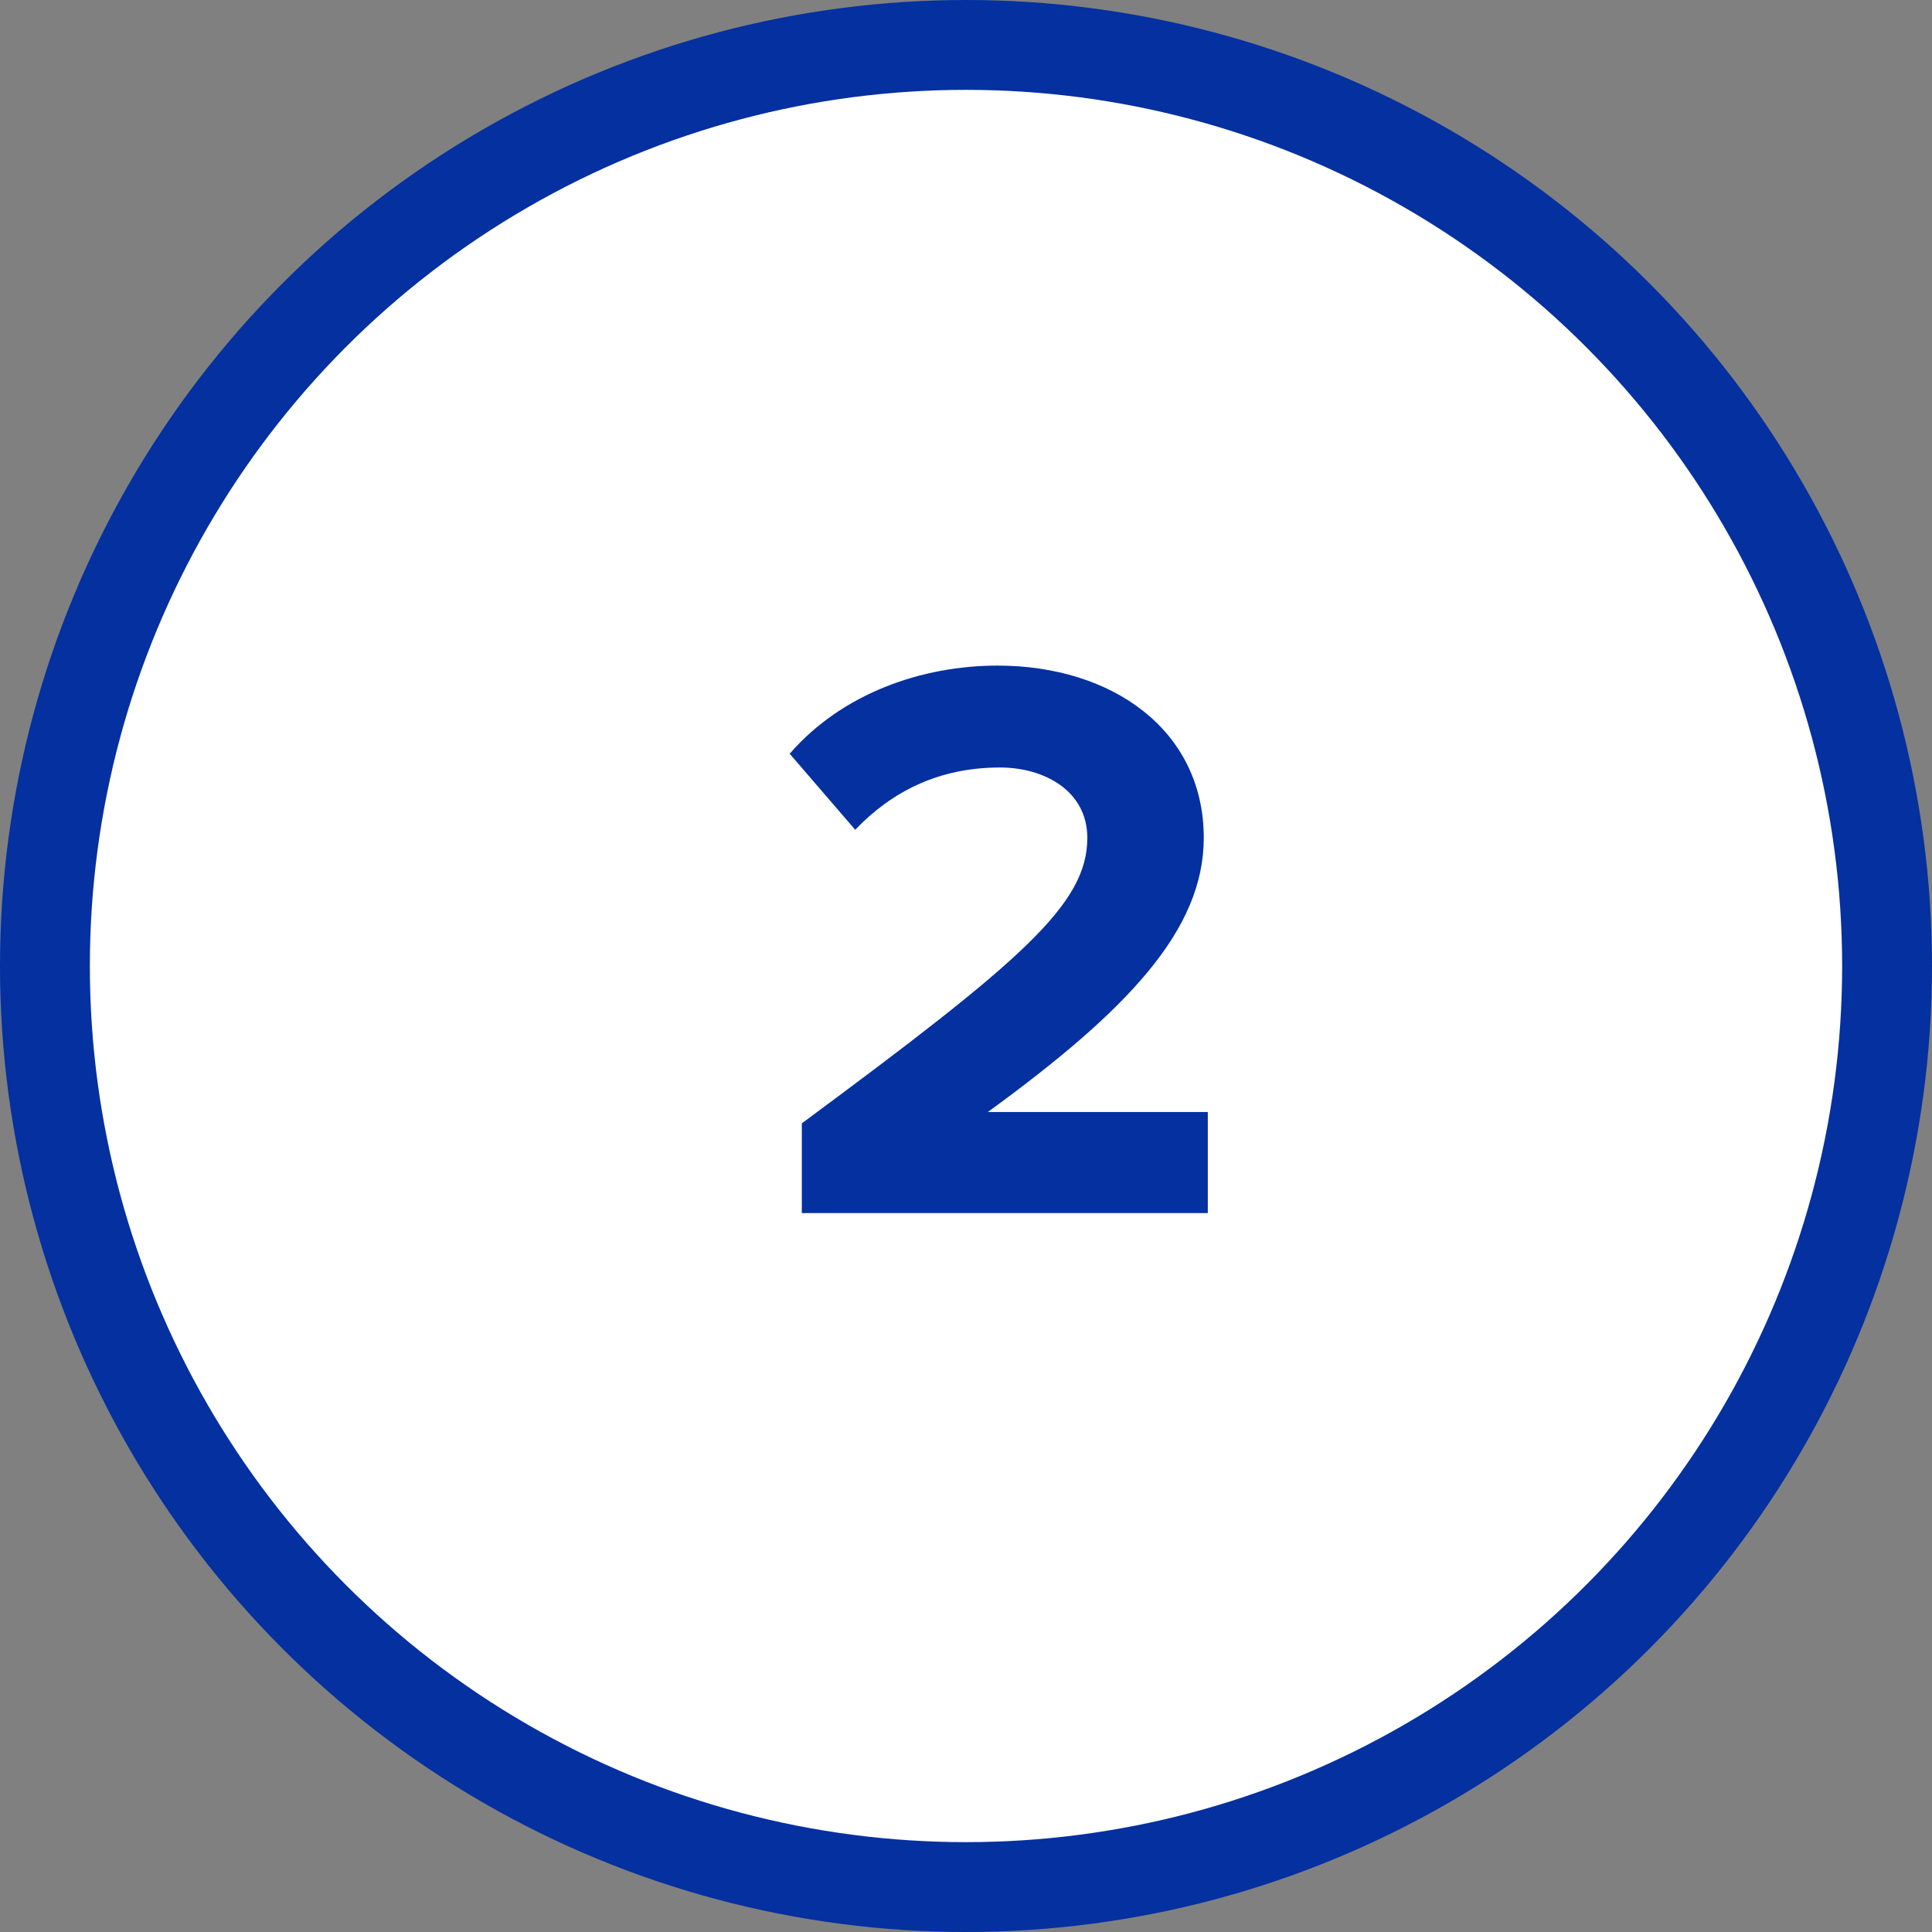
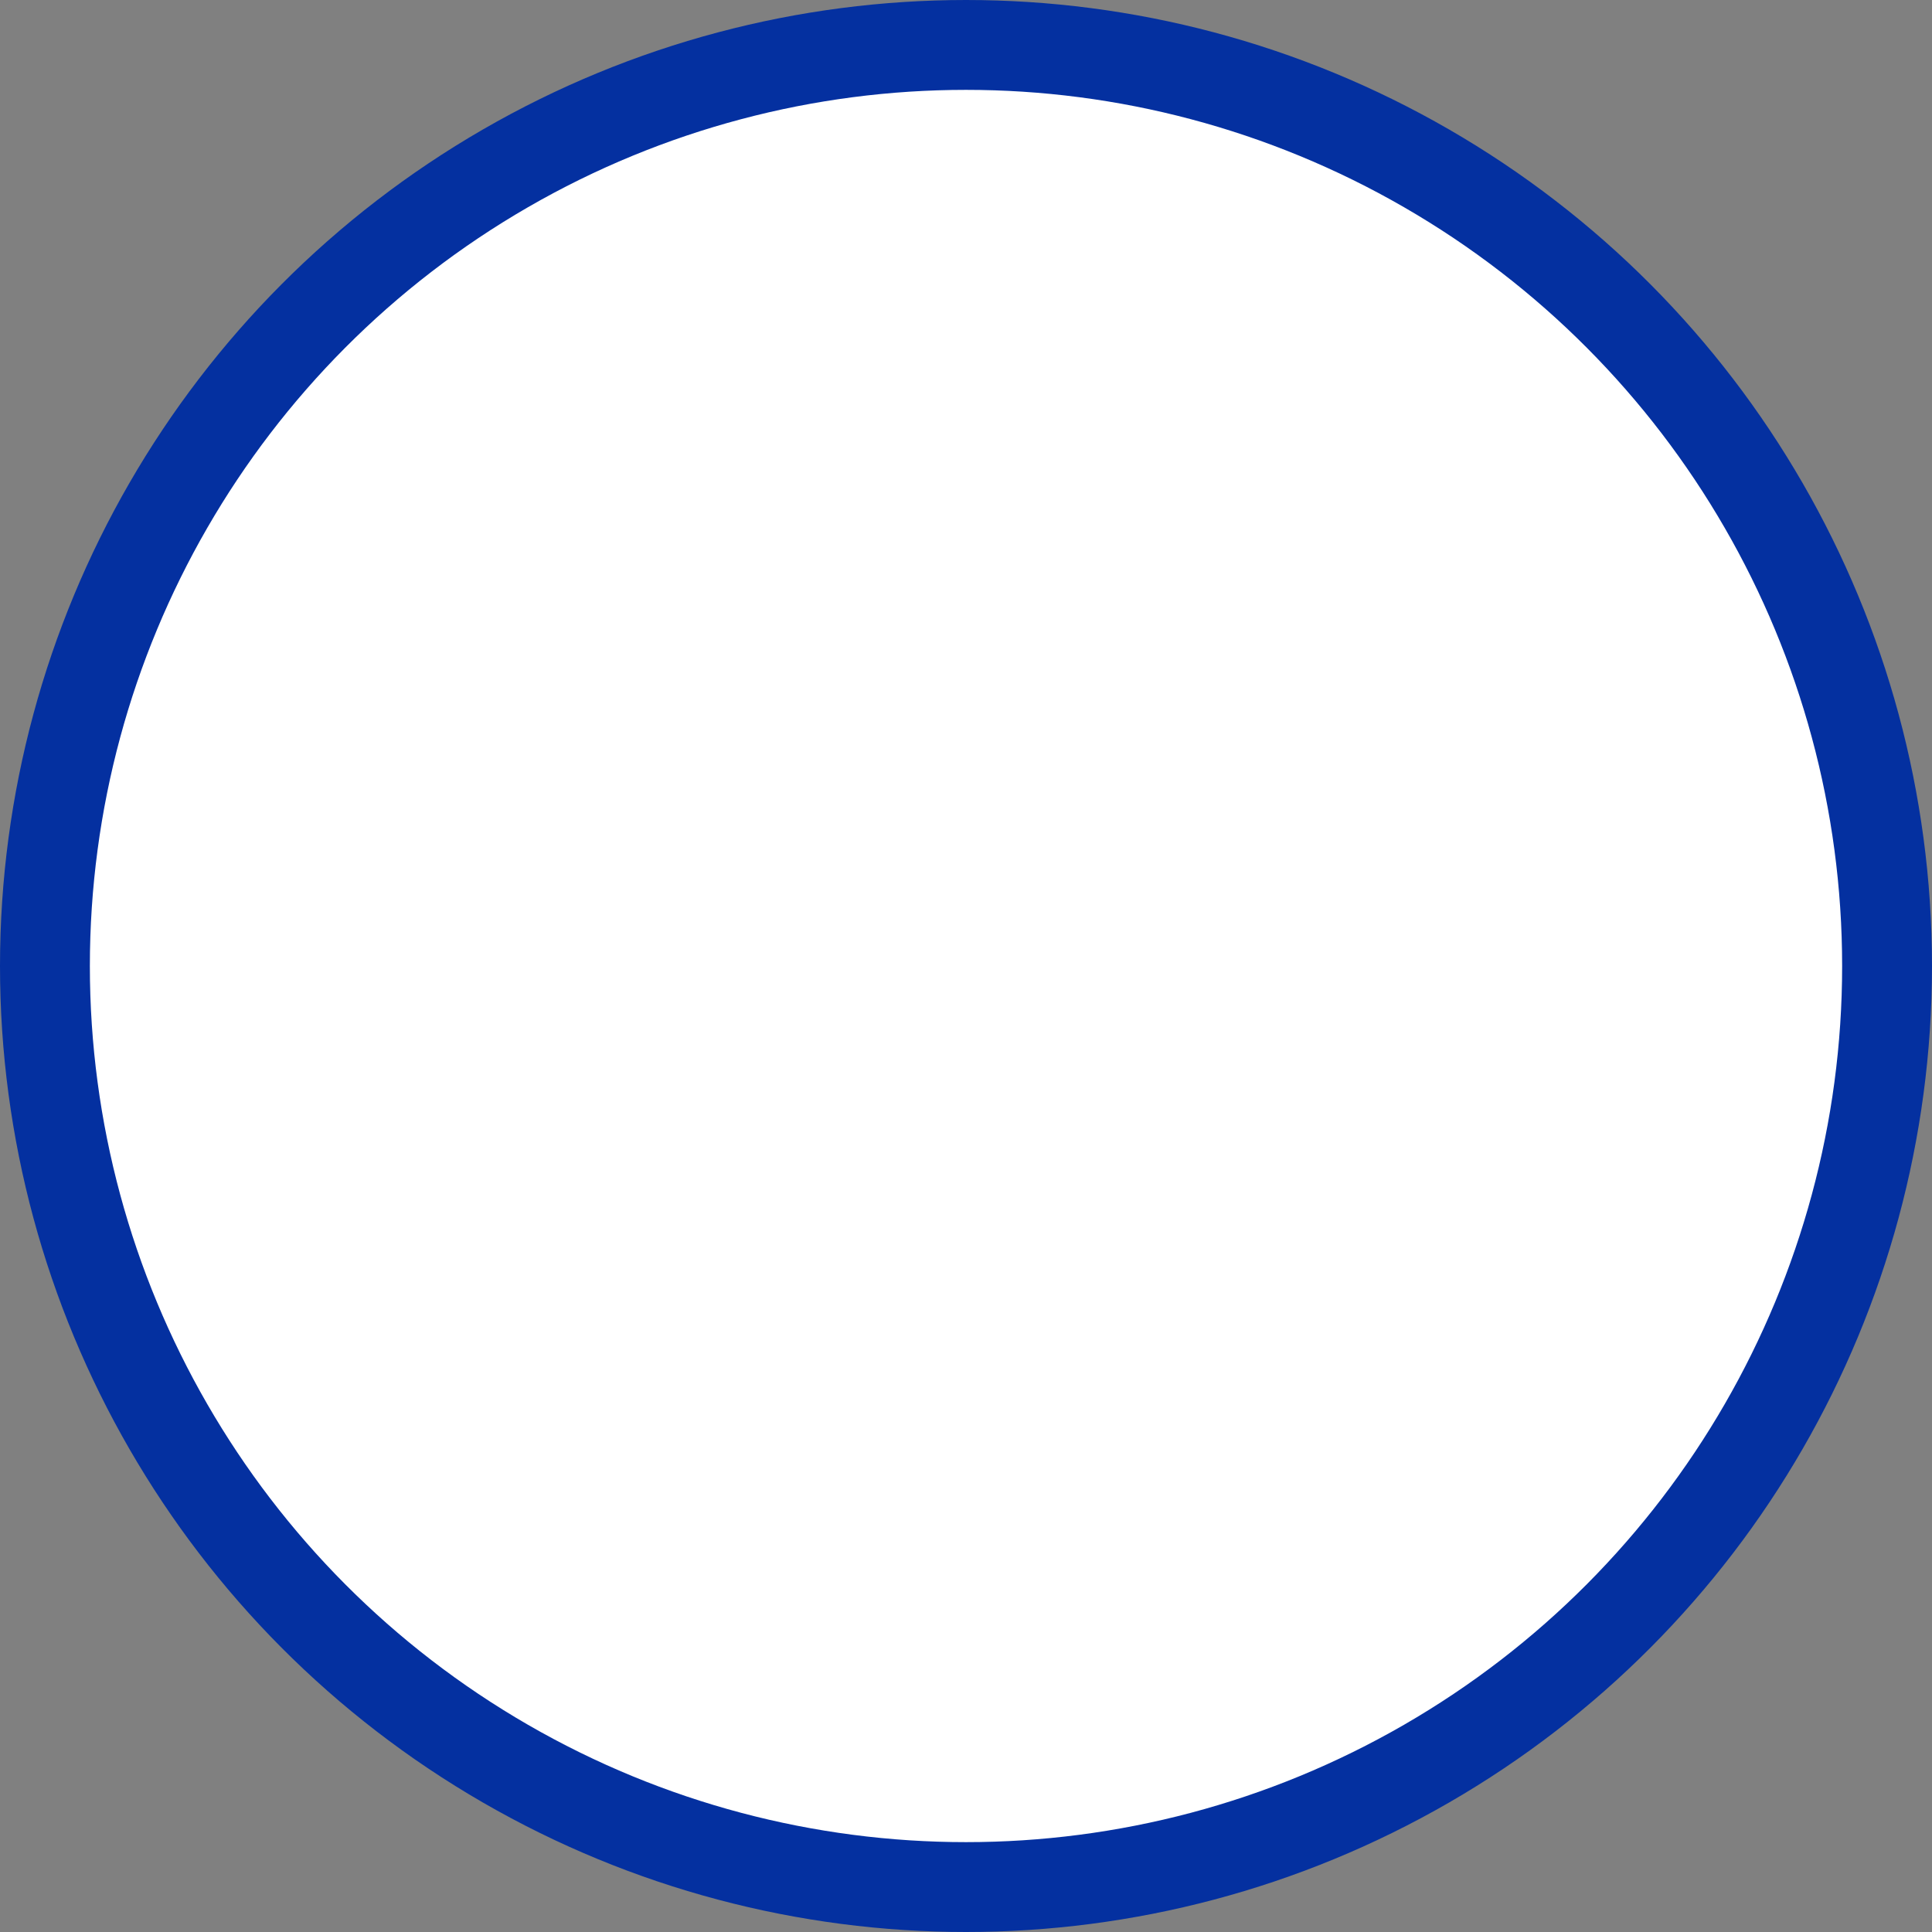
<svg xmlns="http://www.w3.org/2000/svg" width="43" height="43" viewBox="0 0 43 43" fill="none">
  <rect x="0" y="0" width="43" height="43" fill="#808080" stroke="none" />
  <circle cx="21.5" cy="21.5" r="20.5" fill="white" stroke="#0430A0" stroke-width="2" />
-   <path d="M26.882 27V24.75H21.986C25.1 22.482 26.792 20.7 26.792 18.648C26.792 16.254 24.758 14.814 22.202 14.814C20.528 14.814 18.746 15.426 17.576 16.776L19.034 18.468C19.844 17.622 20.888 17.082 22.256 17.082C23.246 17.082 24.2 17.604 24.2 18.648C24.2 20.124 22.76 21.366 17.846 25.002V27H26.882Z" fill="#0430A0" />
</svg>